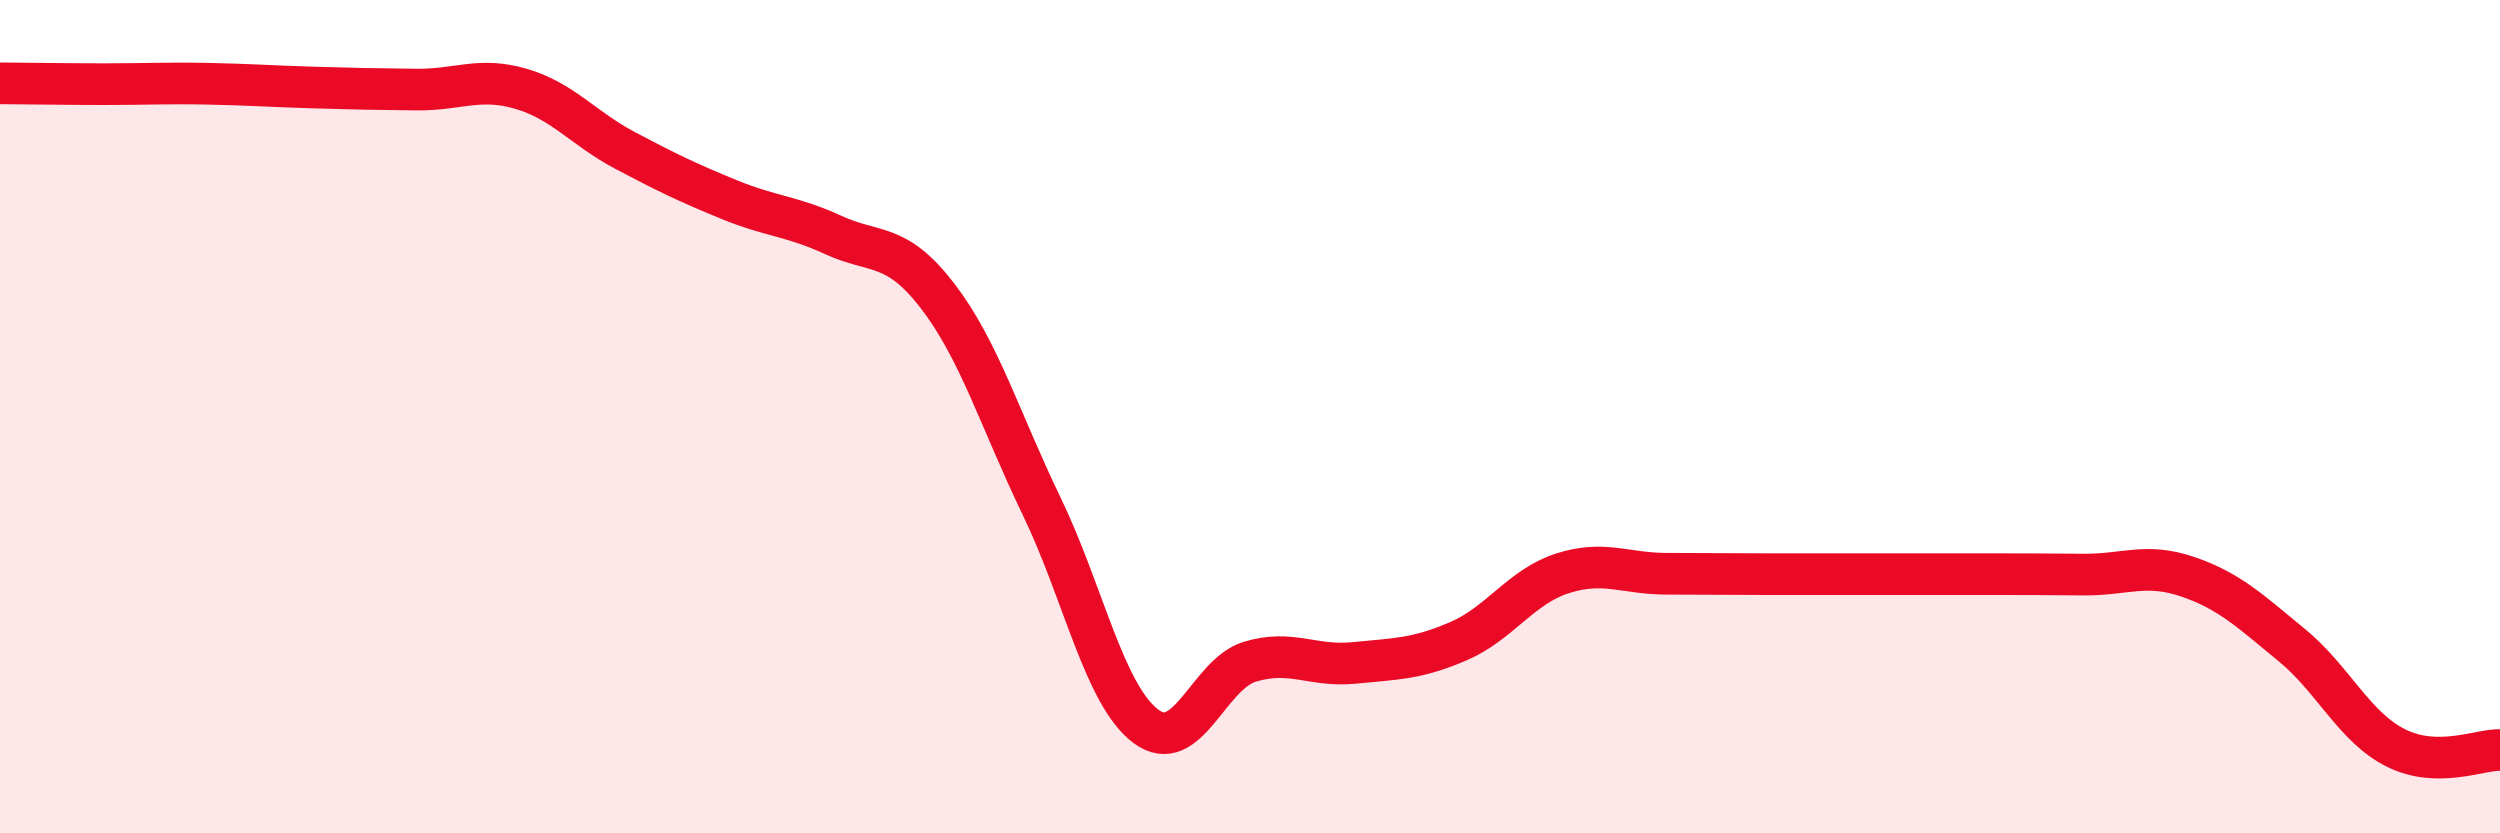
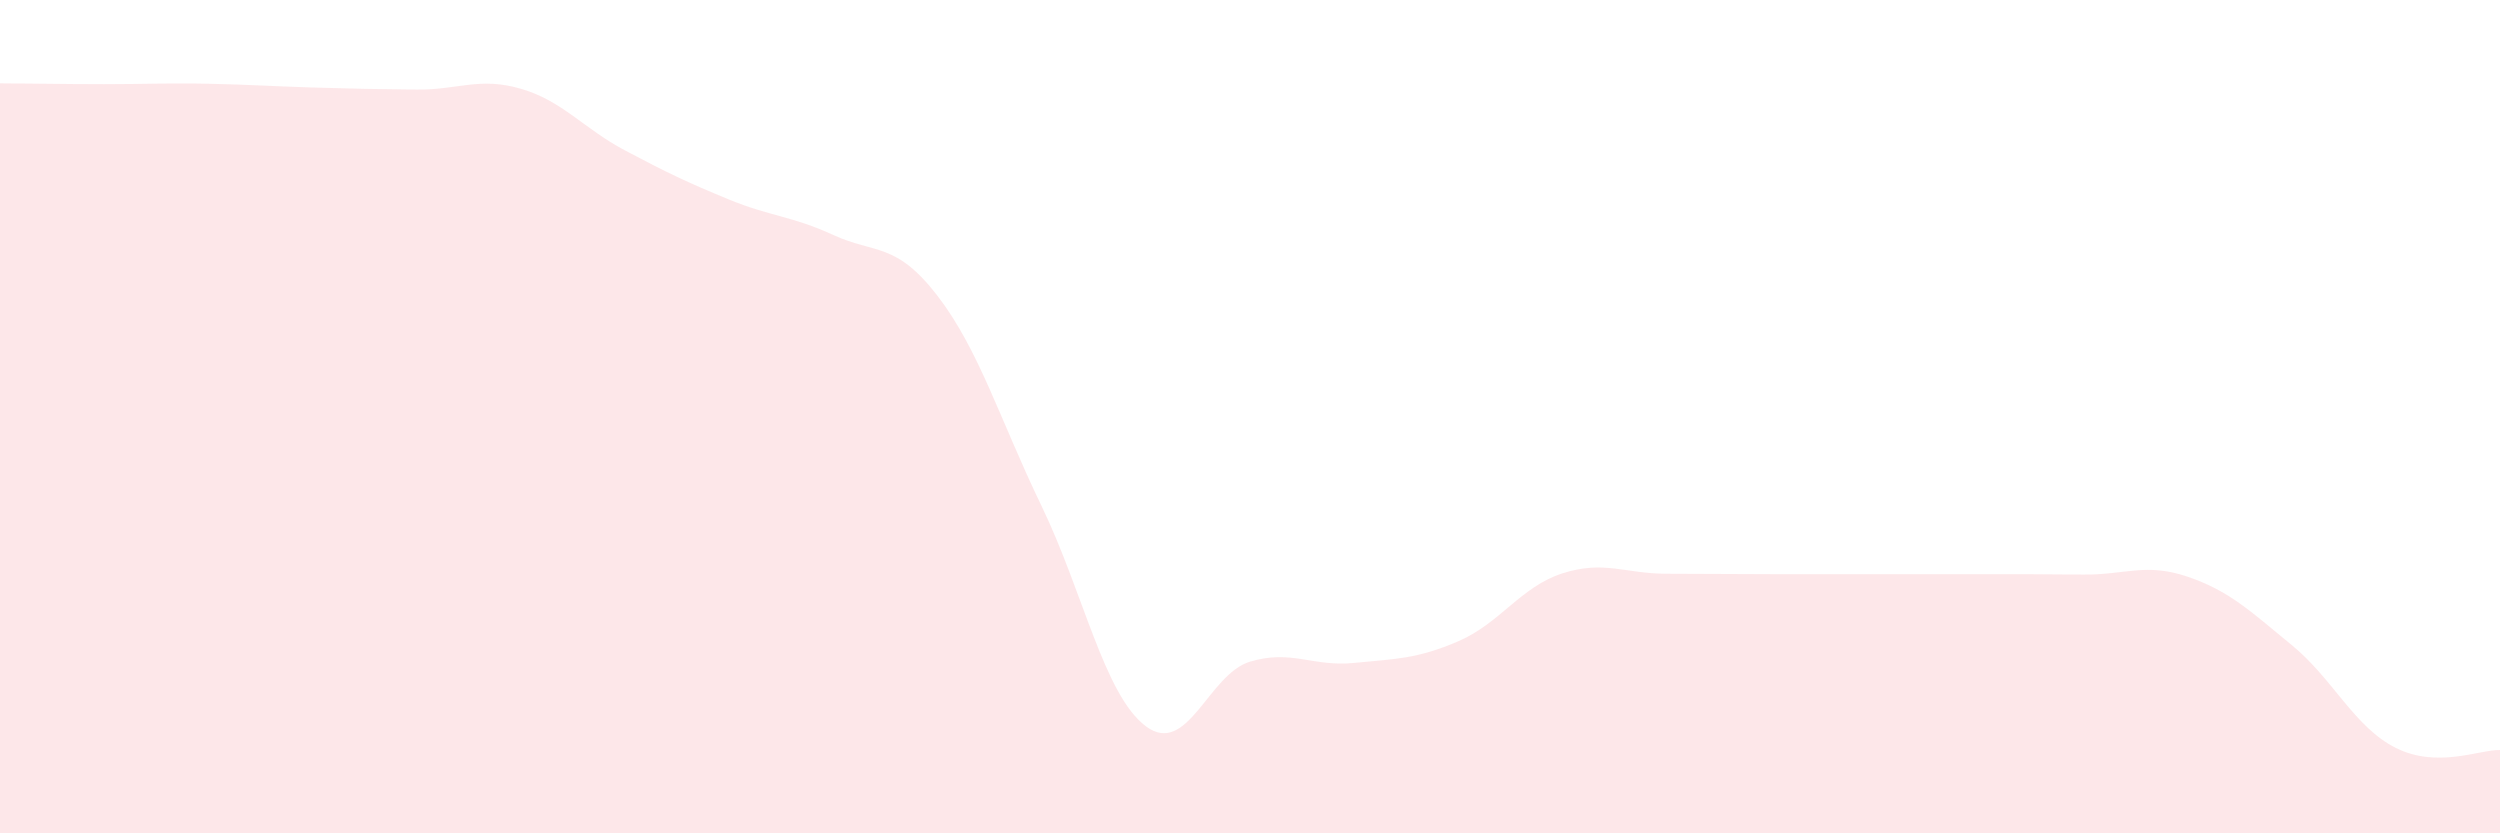
<svg xmlns="http://www.w3.org/2000/svg" width="60" height="20" viewBox="0 0 60 20">
  <path d="M 0,2 C 0.5,2 1.5,2.02 2.5,2.02 C 3.5,2.02 4,1.99 5,2.01 C 6,2.03 6.5,2.07 7.5,2.1 C 8.5,2.13 9,2.14 10,2.15 C 11,2.16 11.5,1.84 12.5,2.13 C 13.5,2.42 14,3.08 15,3.61 C 16,4.14 16.5,4.38 17.5,4.79 C 18.5,5.2 19,5.18 20,5.64 C 21,6.1 21.5,5.8 22.5,7.1 C 23.5,8.4 24,10.08 25,12.15 C 26,14.22 26.5,16.68 27.5,17.43 C 28.5,18.18 29,16.18 30,15.88 C 31,15.58 31.5,16.01 32.5,15.91 C 33.5,15.81 34,15.82 35,15.39 C 36,14.96 36.5,14.08 37.5,13.76 C 38.5,13.44 39,13.77 40,13.77 C 41,13.77 41.5,13.78 42.5,13.78 C 43.5,13.78 44,13.78 45,13.78 C 46,13.78 46.5,13.78 47.5,13.78 C 48.5,13.78 49,13.78 50,13.79 C 51,13.8 51.5,13.5 52.5,13.84 C 53.5,14.18 54,14.66 55,15.48 C 56,16.3 56.5,17.45 57.5,17.95 C 58.5,18.45 59.5,17.99 60,18L60 20L0 20Z" fill="#EB0A25" opacity="0.1" stroke-linecap="round" stroke-linejoin="round" />
-   <path d="M 0,2 C 0.5,2 1.5,2.02 2.5,2.02 C 3.5,2.02 4,1.99 5,2.01 C 6,2.03 6.5,2.07 7.5,2.1 C 8.5,2.13 9,2.14 10,2.15 C 11,2.16 11.5,1.84 12.5,2.13 C 13.5,2.42 14,3.08 15,3.61 C 16,4.14 16.5,4.38 17.5,4.79 C 18.5,5.2 19,5.18 20,5.64 C 21,6.1 21.5,5.8 22.5,7.1 C 23.5,8.4 24,10.08 25,12.15 C 26,14.22 26.5,16.68 27.5,17.43 C 28.5,18.18 29,16.18 30,15.88 C 31,15.58 31.5,16.01 32.5,15.91 C 33.5,15.81 34,15.82 35,15.39 C 36,14.96 36.5,14.08 37.5,13.76 C 38.5,13.44 39,13.77 40,13.77 C 41,13.77 41.5,13.78 42.5,13.78 C 43.5,13.78 44,13.78 45,13.78 C 46,13.78 46.5,13.78 47.5,13.78 C 48.5,13.78 49,13.78 50,13.79 C 51,13.8 51.5,13.5 52.5,13.84 C 53.5,14.18 54,14.66 55,15.48 C 56,16.3 56.5,17.45 57.5,17.95 C 58.5,18.45 59.5,17.99 60,18" stroke="#EB0A25" stroke-width="1" fill="none" stroke-linecap="round" stroke-linejoin="round" />
</svg>